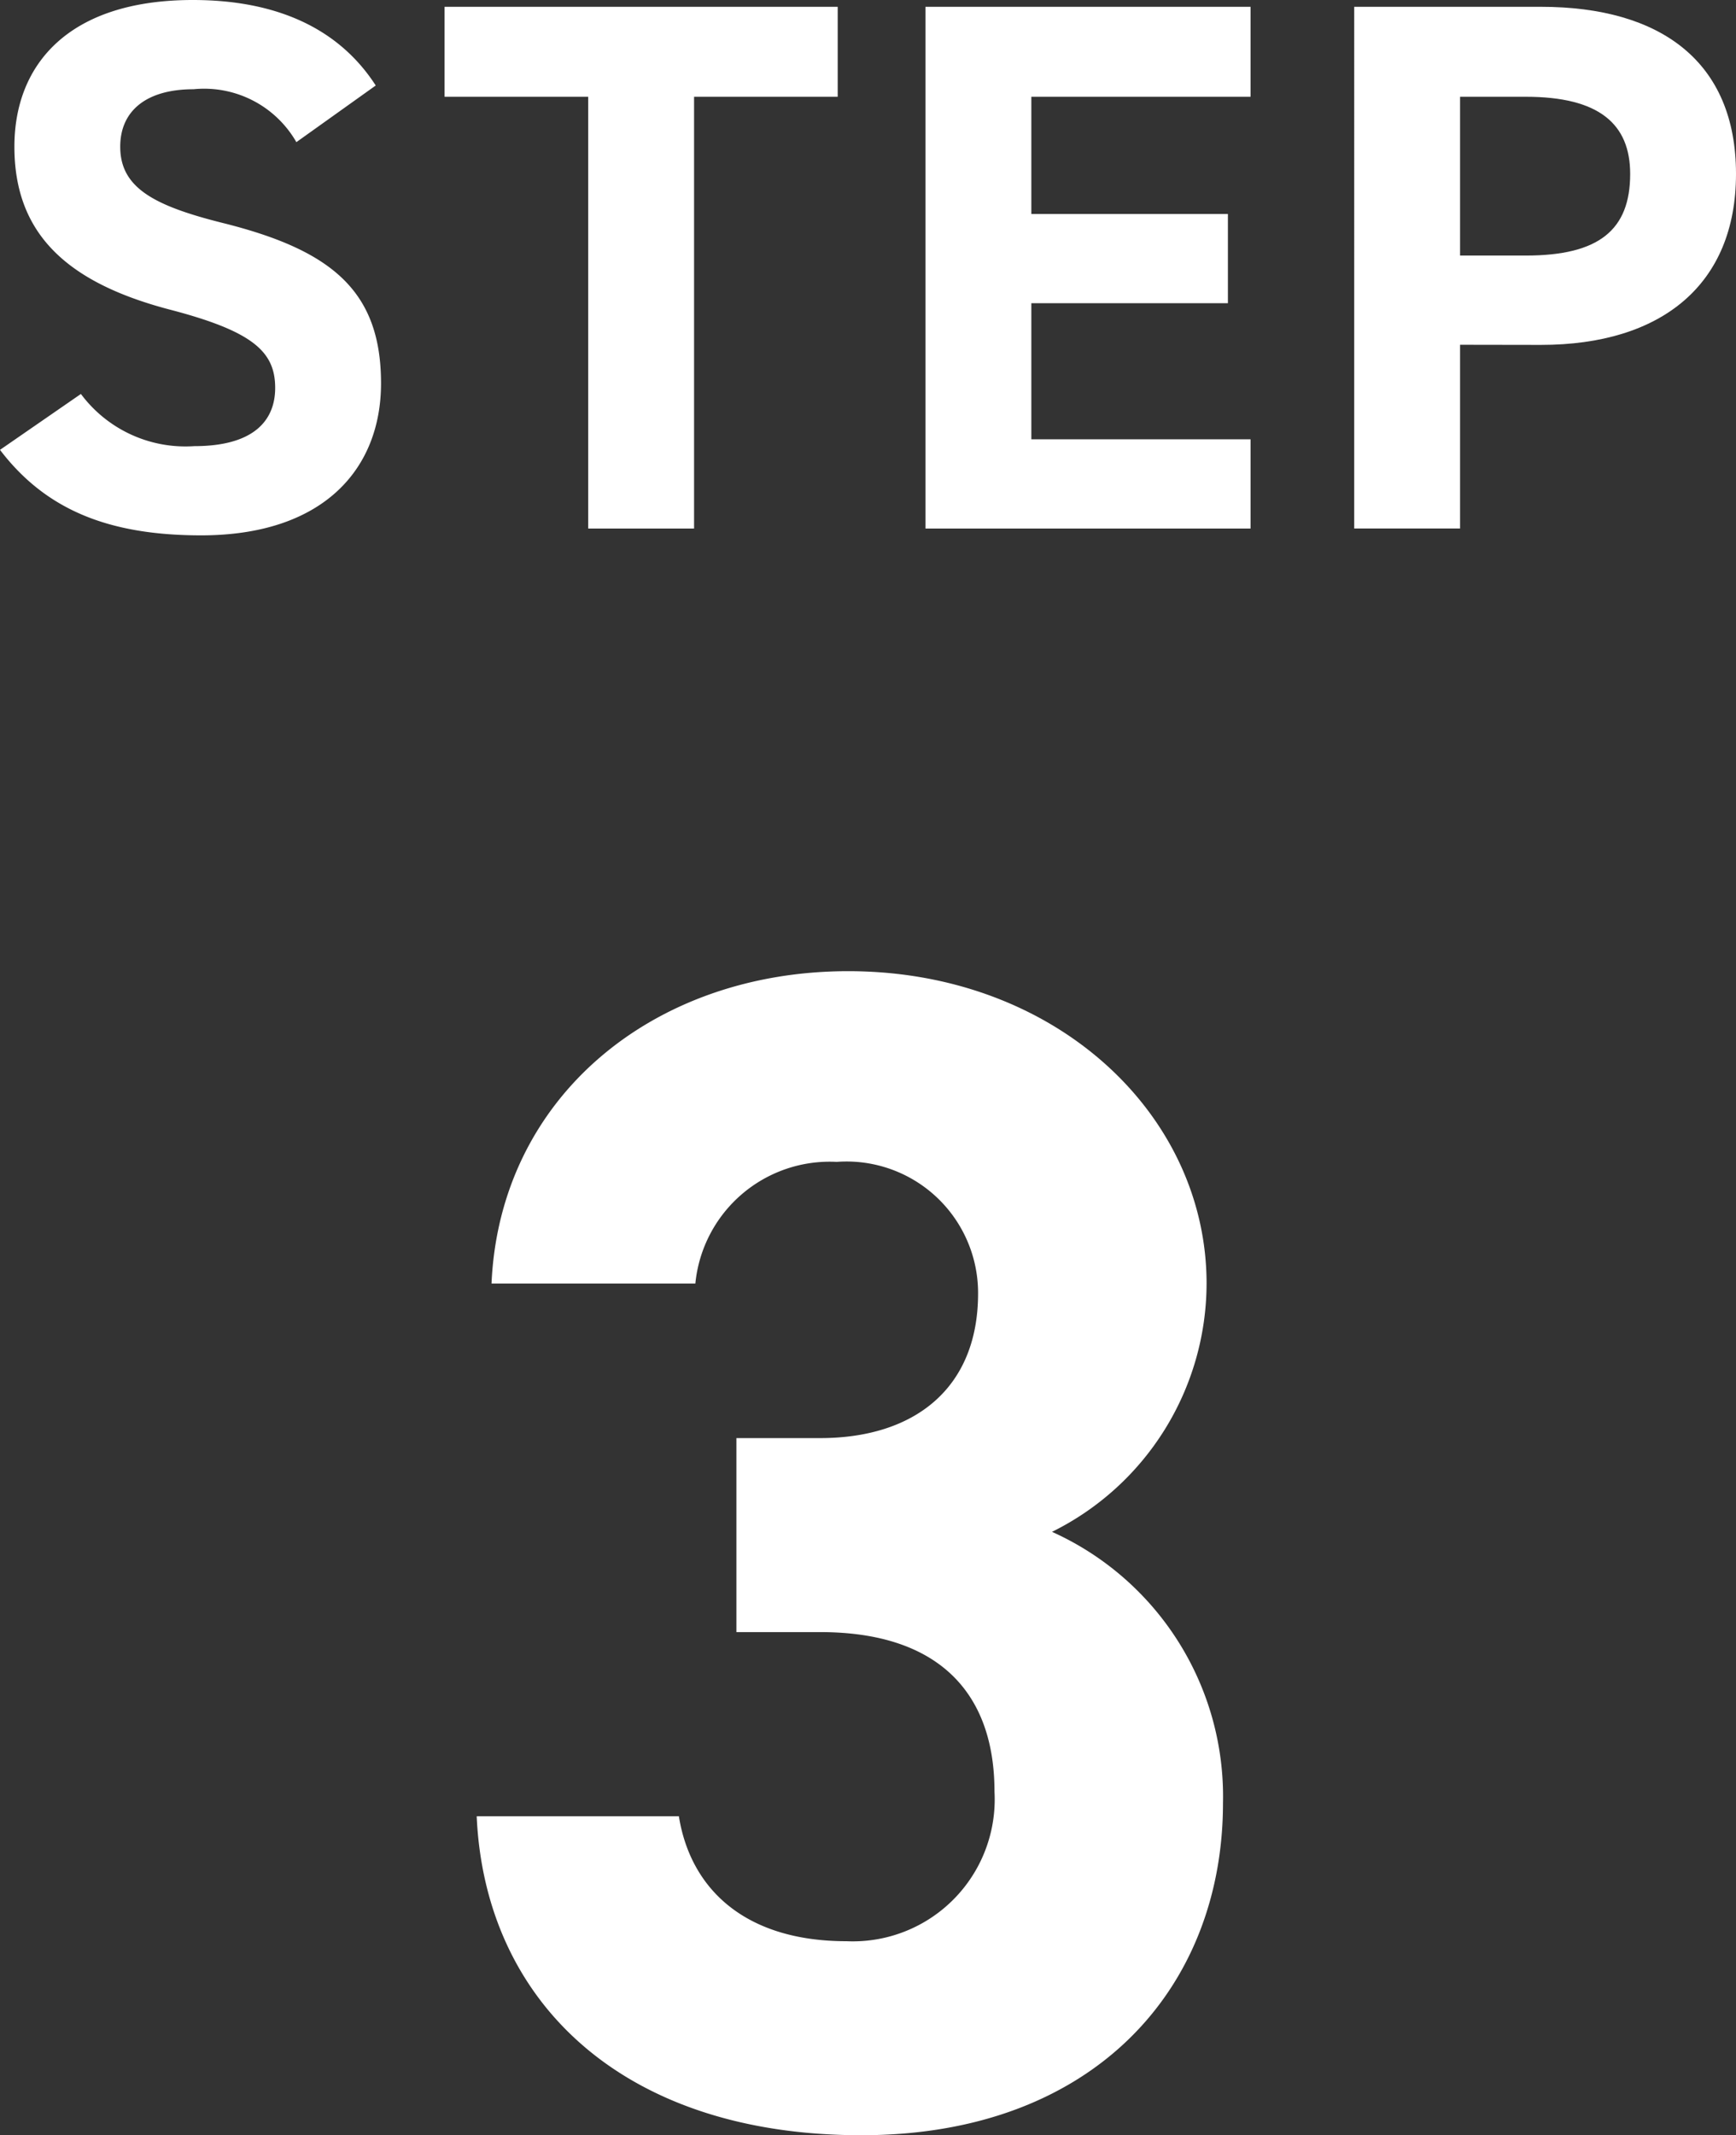
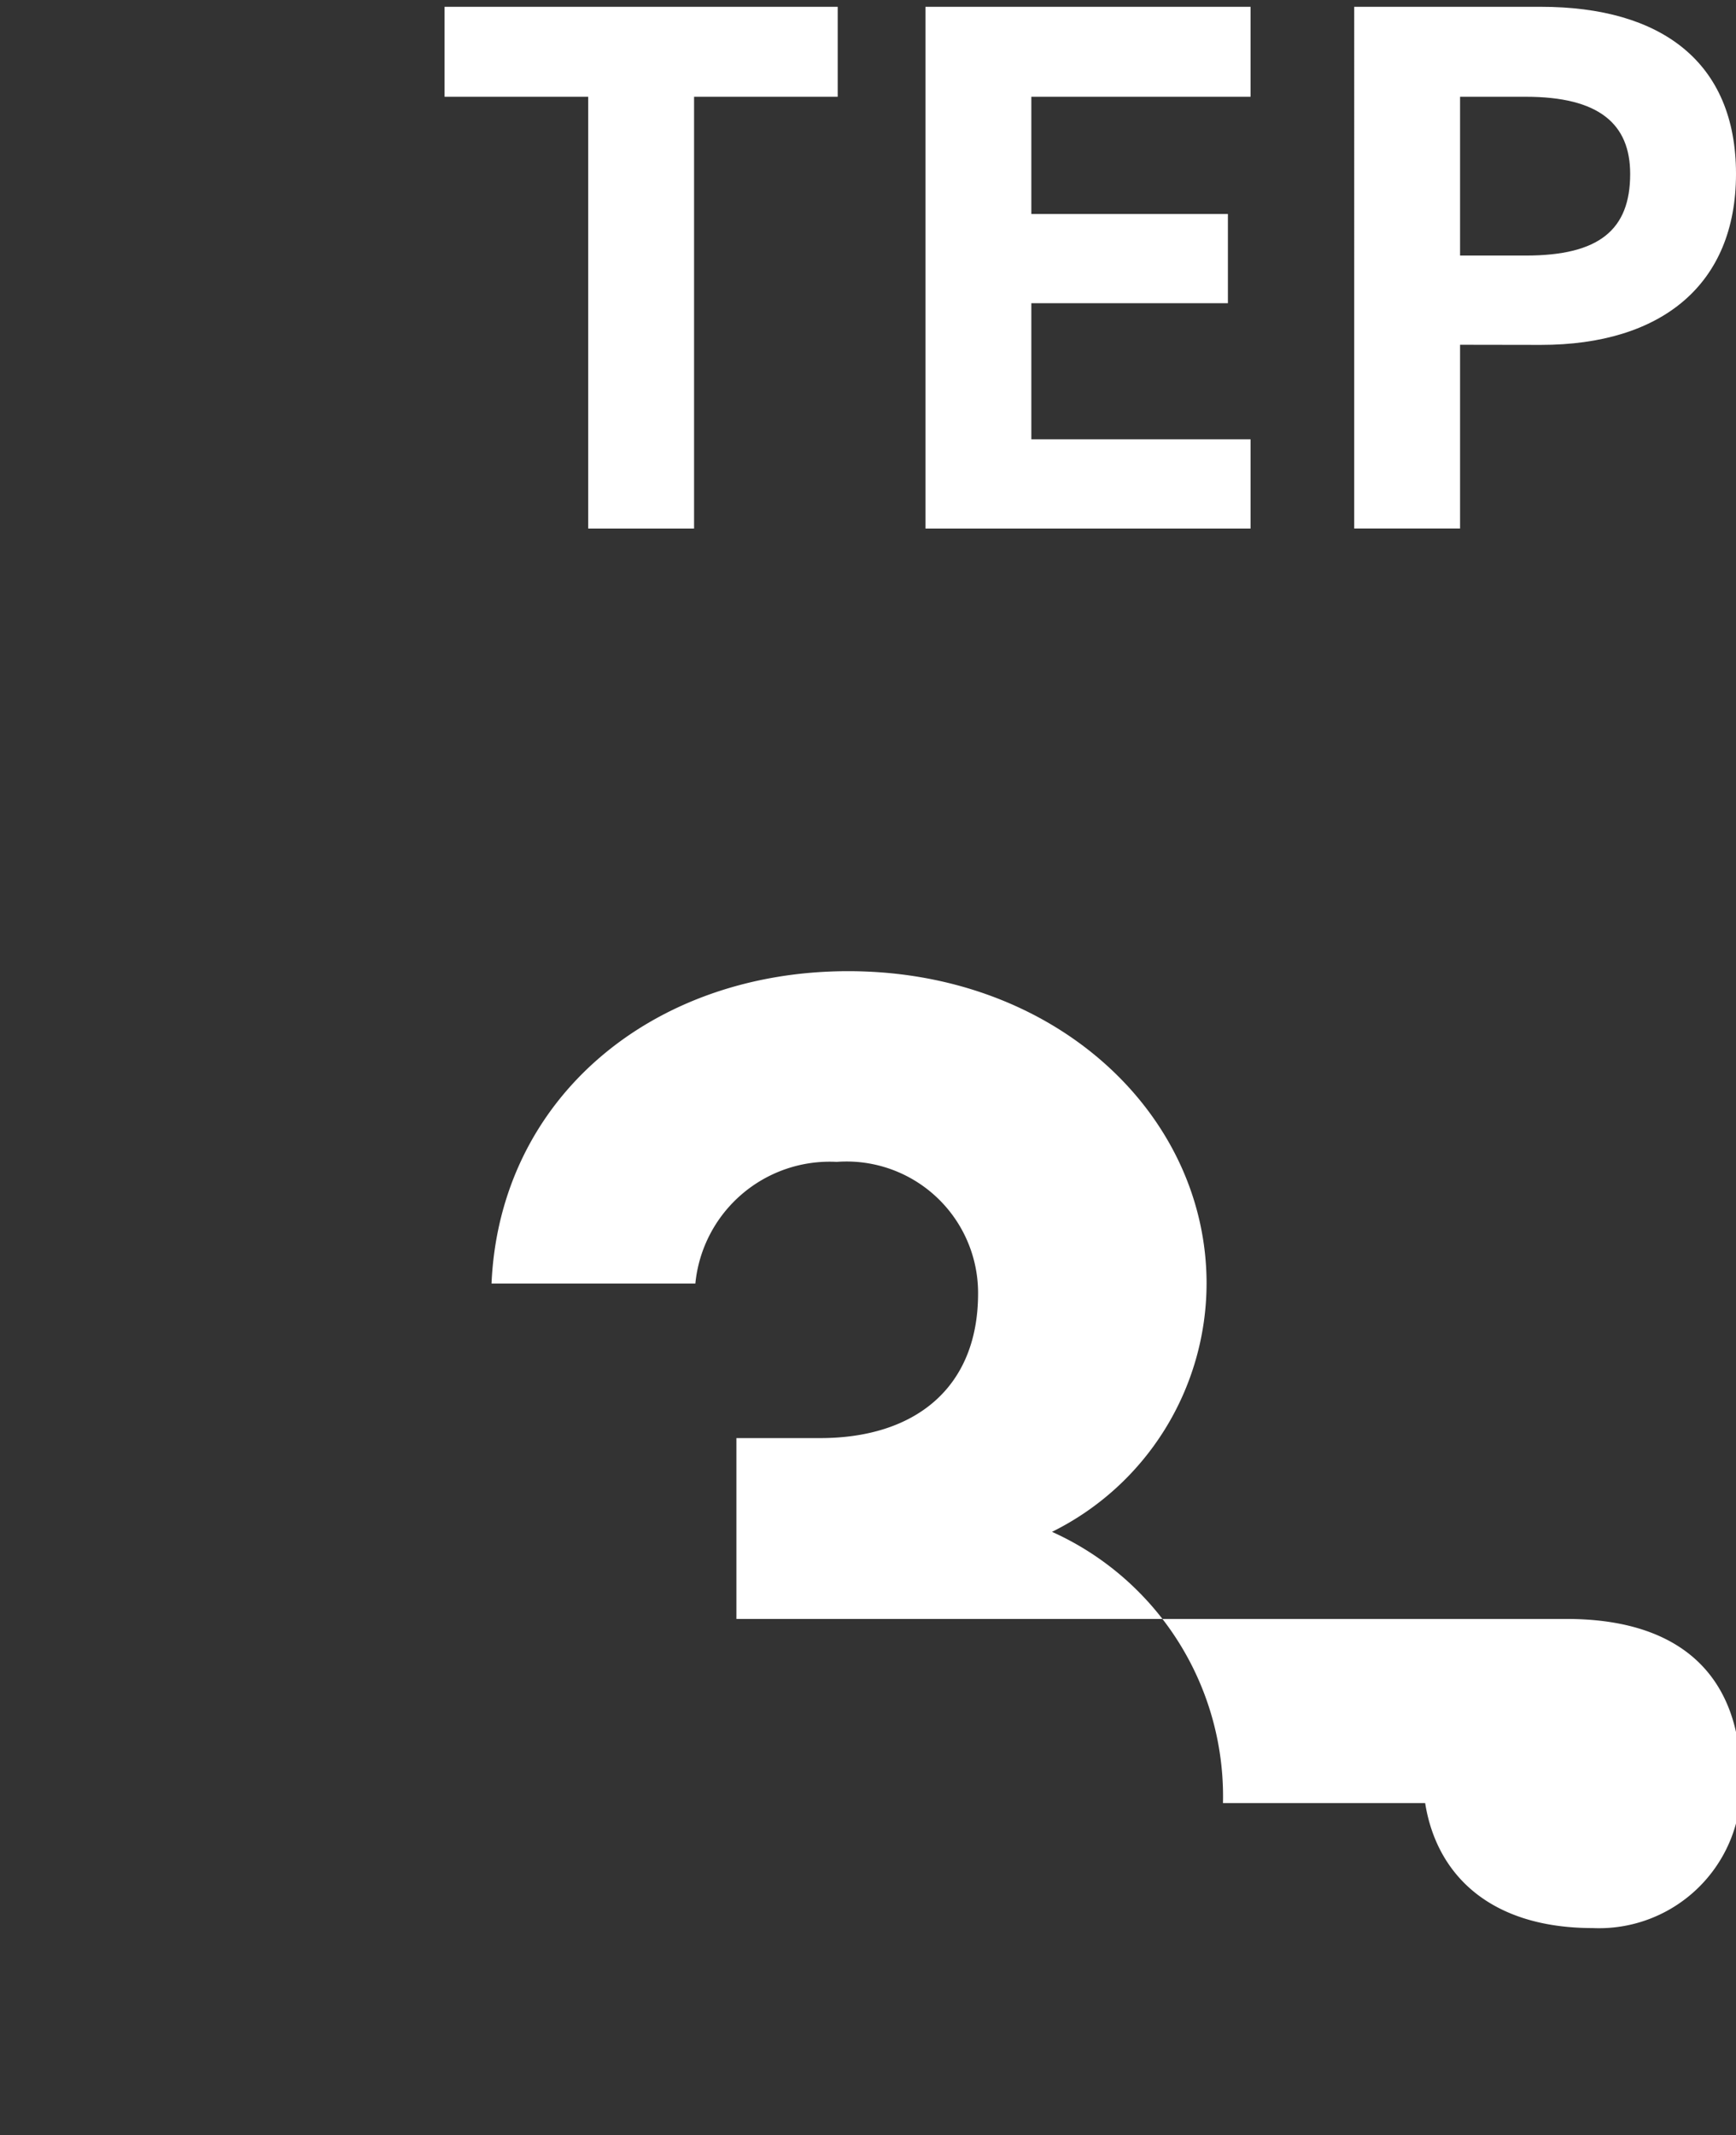
<svg xmlns="http://www.w3.org/2000/svg" width="52.805" height="64.937" viewBox="0 0 52.805 64.937">
  <rect x="0" y="0" width="52.805" height="64.937" fill="#333333" stroke="none" />
  <defs>
    <clipPath id="clip-path">
      <rect id="長方形_23" data-name="長方形 23" width="52.805" height="64.937" transform="translate(0 0)" fill="none" />
    </clipPath>
  </defs>
  <g id="グループ_15" data-name="グループ 15" transform="translate(0 0)">
    <g id="グループ_14" data-name="グループ 14" clip-path="url(#clip-path)">
-       <path id="パス_189" data-name="パス 189" d="M9.015,4.323A3.232,3.232,0,0,0,5.887,2.714c-1.448,0-2.23.666-2.23,1.747,0,1.242,1.011,1.794,3.127,2.322,3.311.828,4.806,2.07,4.806,4.875,0,2.6-1.748,4.623-5.472,4.623-2.784,0-4.715-.759-6.118-2.6l2.461-1.7a3.964,3.964,0,0,0,3.45,1.587c1.838,0,2.459-.805,2.459-1.77,0-1.1-.667-1.725-3.242-2.392C2,8.577.438,7.082.438,4.461.438,1.954,2.093,0,5.865,0,8.394,0,10.3.851,11.429,2.6Z" fill="#fff" />
      <path id="パス_190" data-name="パス 190" d="M25.481.207V2.943H21.112V16.074h-3.22V2.943H13.523V.207Z" fill="#fff" />
      <path id="パス_191" data-name="パス 191" d="M38.039.207V2.943H31.371V6.508H37.35V9.221H31.371V13.36h6.668v2.714H28.151V.207Z" fill="#fff" />
      <path id="パス_192" data-name="パス 192" d="M44.412,10.485v5.588h-3.22V.207h5.68c3.656,0,5.933,1.678,5.933,5.082,0,3.357-2.253,5.2-5.933,5.2Zm2-2.713c2.23,0,3.174-.782,3.174-2.483,0-1.518-.944-2.346-3.174-2.346h-2V7.772Z" fill="#fff" />
-       <path id="パス_193" data-name="パス 193" d="M22.4,43.735h2.551c2.849,0,4.8-1.5,4.8-4.4a4,4,0,0,0-4.3-4,4.106,4.106,0,0,0-4.3,3.7h-6.2c.25-5.651,4.9-9.5,10.85-9.5,6.3,0,10.9,4.35,10.9,9.5A8.443,8.443,0,0,1,32,46.586a8.825,8.825,0,0,1,5.2,8.25c0,5.6-3.9,10.1-11,10.1-7.3,0-11.451-4.1-11.7-9.7h6.15c.351,2.2,2,3.8,5.1,3.8a4.317,4.317,0,0,0,4.5-4.55c0-3.05-1.75-4.851-5.3-4.851H22.4Z" fill="#fff" />
+       <path id="パス_193" data-name="パス 193" d="M22.4,43.735h2.551c2.849,0,4.8-1.5,4.8-4.4a4,4,0,0,0-4.3-4,4.106,4.106,0,0,0-4.3,3.7h-6.2c.25-5.651,4.9-9.5,10.85-9.5,6.3,0,10.9,4.35,10.9,9.5A8.443,8.443,0,0,1,32,46.586a8.825,8.825,0,0,1,5.2,8.25h6.15c.351,2.2,2,3.8,5.1,3.8a4.317,4.317,0,0,0,4.5-4.55c0-3.05-1.75-4.851-5.3-4.851H22.4Z" fill="#fff" />
    </g>
  </g>
</svg>